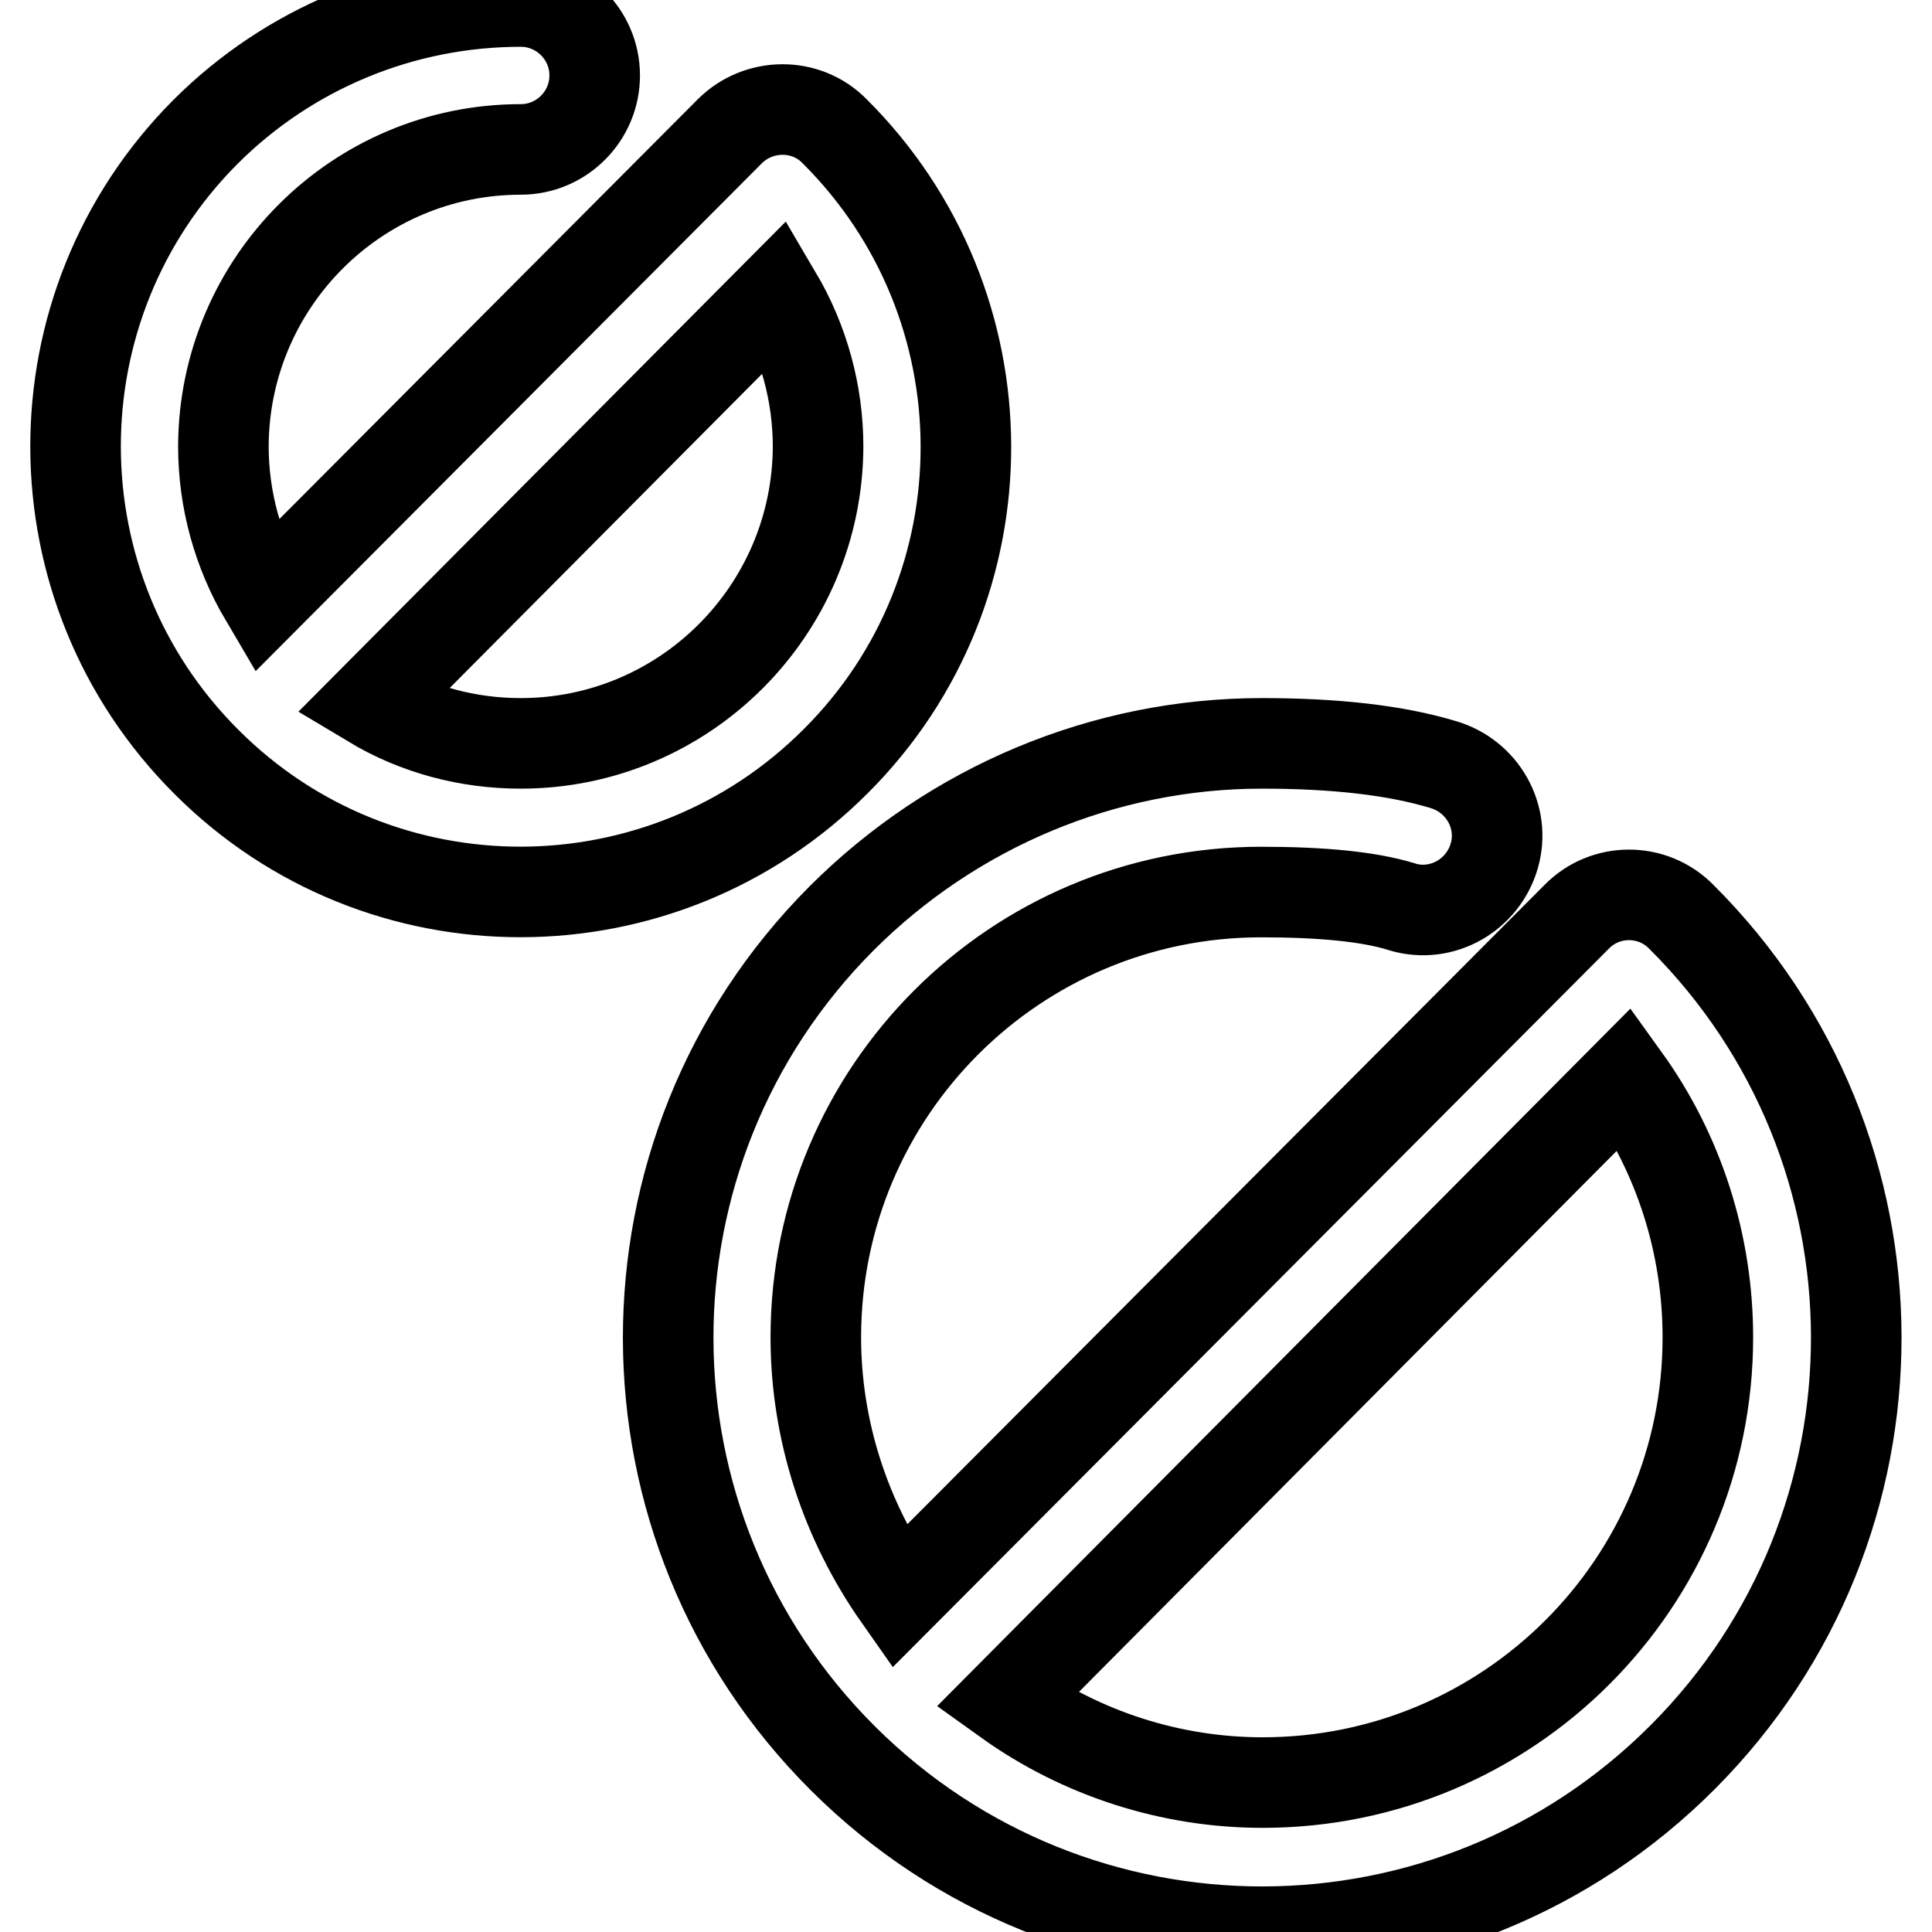
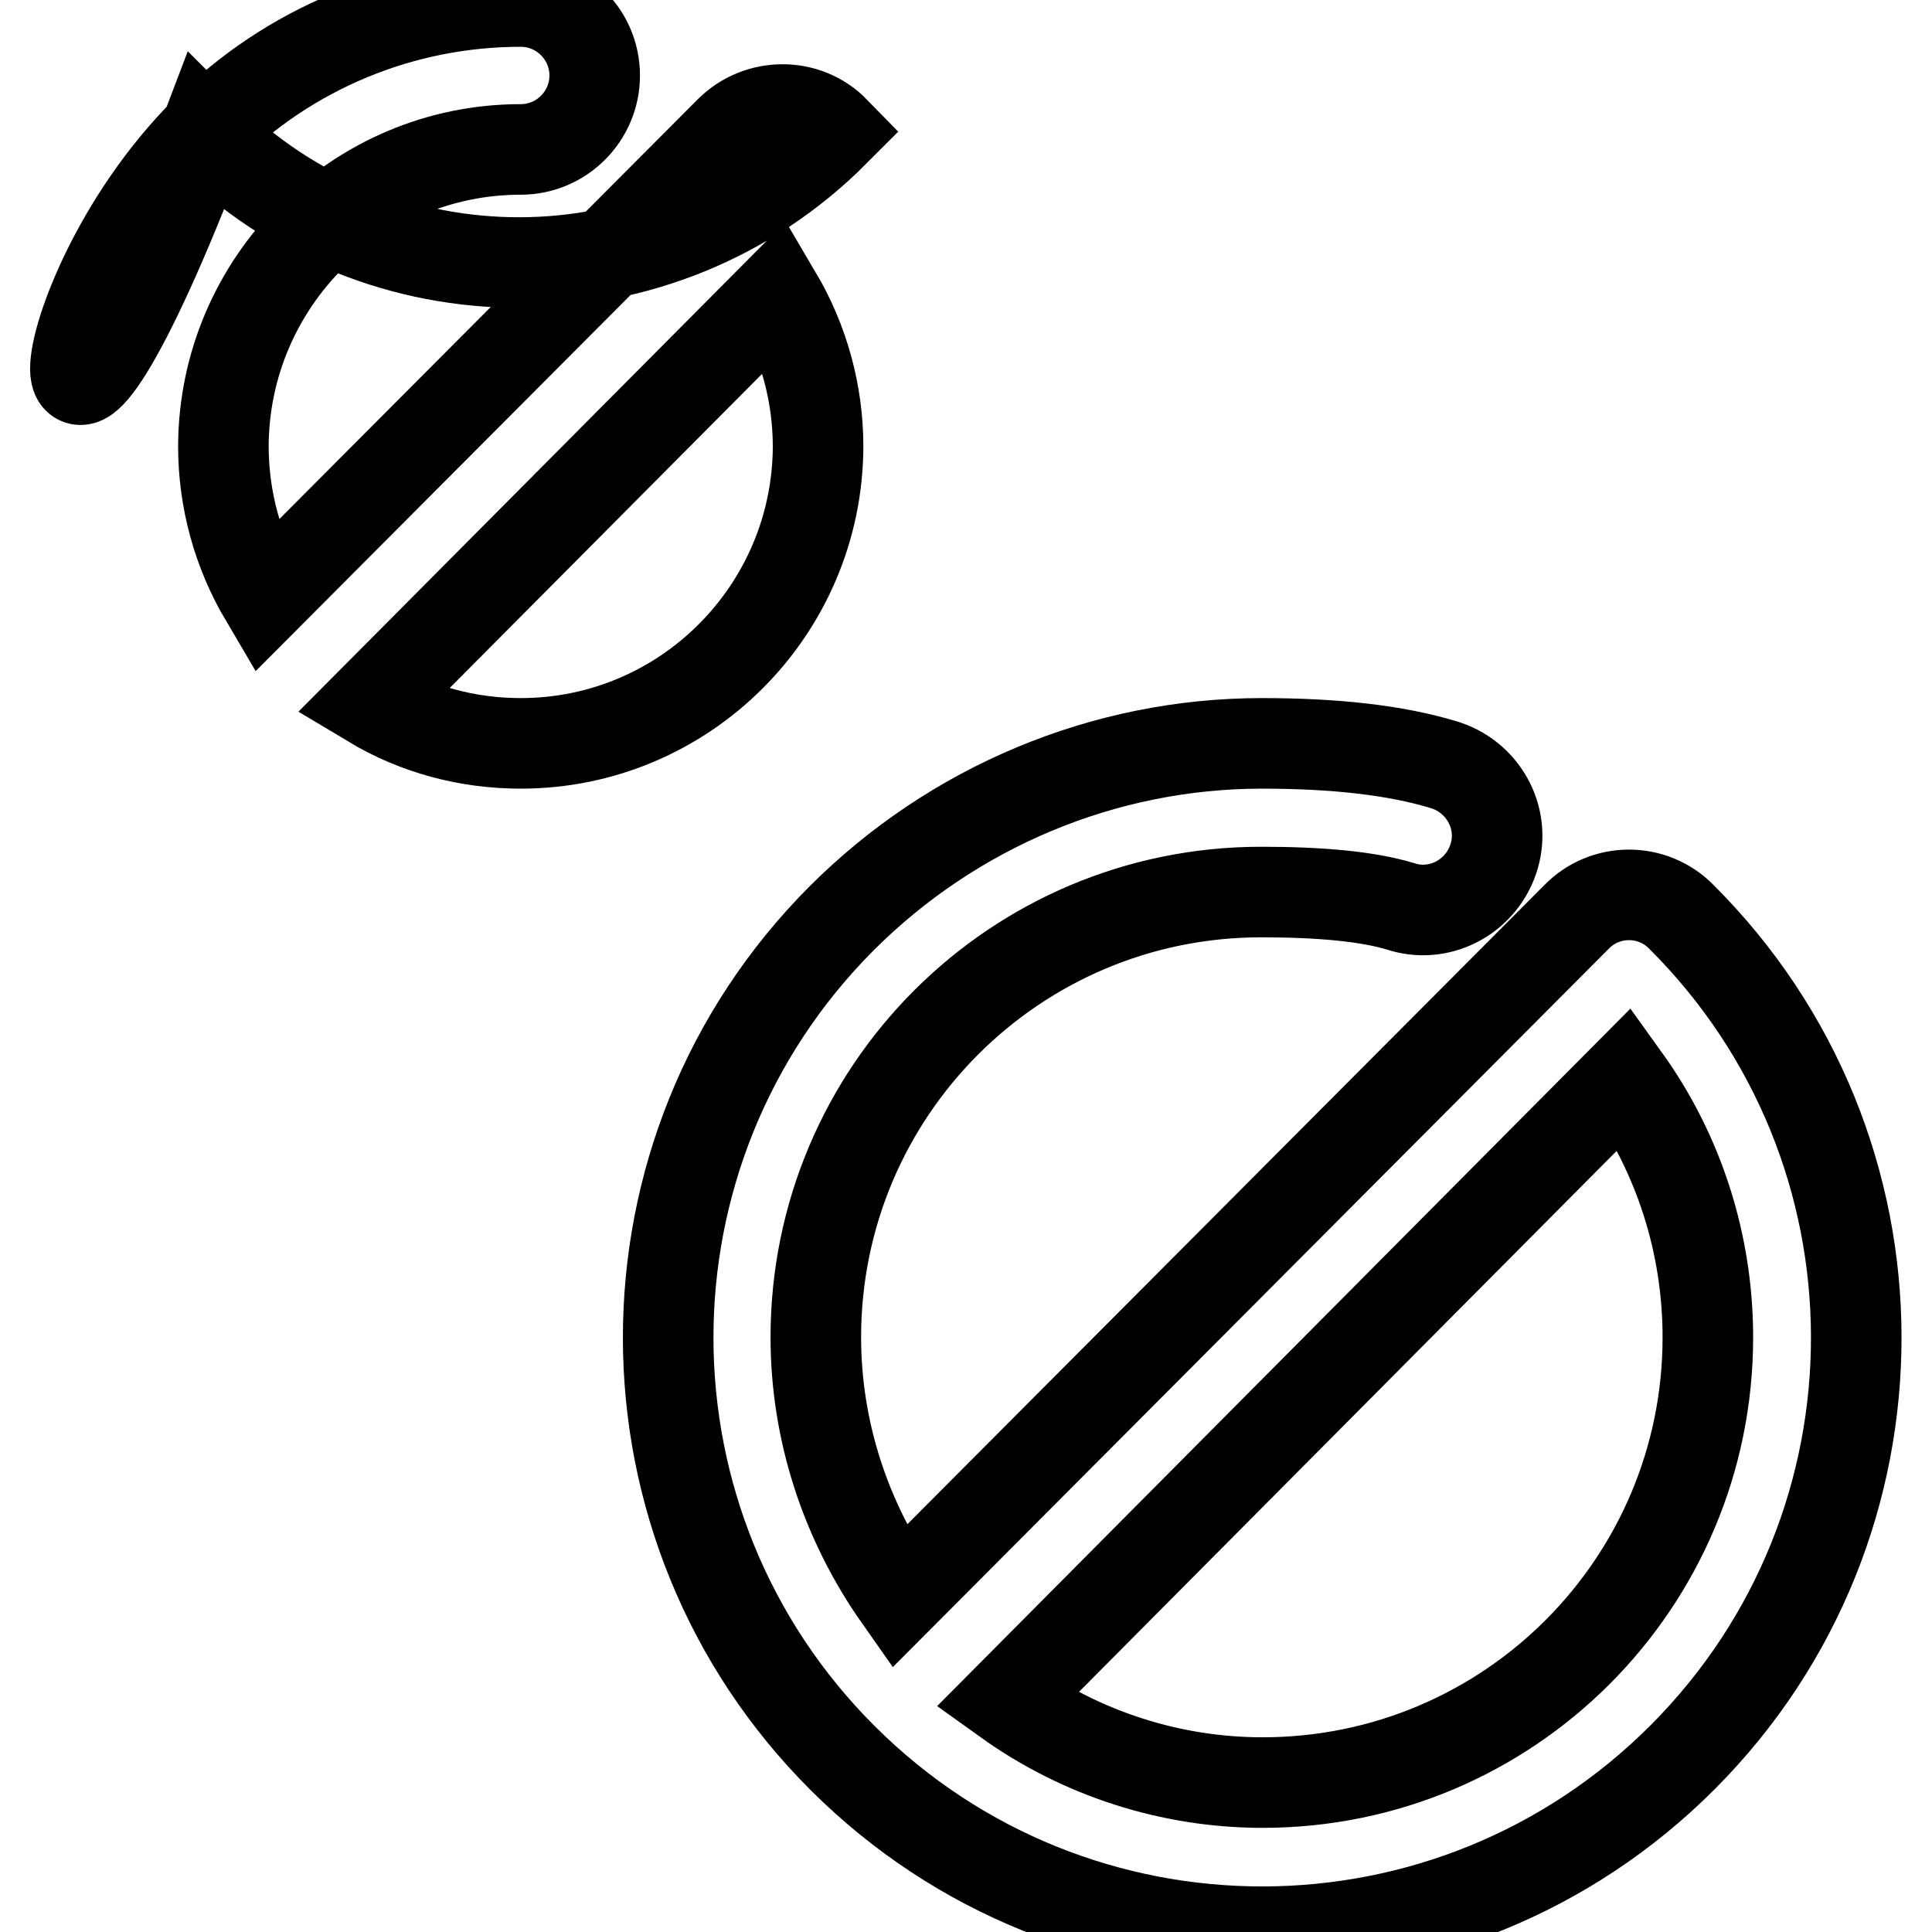
<svg xmlns="http://www.w3.org/2000/svg" version="1.1" x="0px" y="0px" viewBox="0 0 256 256" enable-background="new 0 0 256 256" xml:space="preserve">
  <g>
-     <path stroke-width="12" fill-opacity="0" stroke="#000000" d="M69,98.5c21.7,0,39.3-17.6,39.4-39.3c0-7.1-1.9-14-5.5-20.1l-53.7,54C55.2,96.7,62,98.5,69,98.5z  M96.7,17.4c3.8-3.8,10.1-3.9,13.9,0c23.1,23,23.2,60.4,0.2,83.4c-23,23.1-60.4,23.2-83.4,0.2C4.3,78,4.2,40.6,27.2,17.5 C38.3,6.4,53.3,0.2,69,0.2c5.4,0,9.8,4.4,9.8,9.8s-4.4,9.8-9.8,9.8c-21.7,0-39.3,17.6-39.4,39.3c0,7.1,1.9,14,5.5,20.1L96.7,17.4z  M208.9,121.5c3.8-3.9,10.1-3.9,13.9,0c0,0,0,0,0,0c30.8,30.7,30.9,80.5,0.2,111.3c-30.7,30.8-80.5,30.9-111.3,0.2 c-30.8-30.7-30.9-80.5-0.2-111.3c14.8-14.8,34.8-23.2,55.7-23.2c9.7,0,17.7,0.9,24,2.8c5.2,1.5,8.3,6.9,6.8,12.1 c-1.5,5.2-6.9,8.3-12.1,6.8c-0.1,0-0.2-0.1-0.3-0.1c-4.3-1.3-10.5-1.9-18.5-1.9c-32.6,0-59,26.4-59,59c0,12.3,3.9,24.3,11,34.4 L208.9,121.5L208.9,121.5z M167.3,236.2c32.6,0,59-26.4,59-59c0-12.3-3.8-24.3-11-34.3l-81.9,82.4 C143.3,232.4,155.2,236.2,167.3,236.2z" />
+     <path stroke-width="12" fill-opacity="0" stroke="#000000" d="M69,98.5c21.7,0,39.3-17.6,39.4-39.3c0-7.1-1.9-14-5.5-20.1l-53.7,54C55.2,96.7,62,98.5,69,98.5z  M96.7,17.4c3.8-3.8,10.1-3.9,13.9,0c-23,23.1-60.4,23.2-83.4,0.2C4.3,78,4.2,40.6,27.2,17.5 C38.3,6.4,53.3,0.2,69,0.2c5.4,0,9.8,4.4,9.8,9.8s-4.4,9.8-9.8,9.8c-21.7,0-39.3,17.6-39.4,39.3c0,7.1,1.9,14,5.5,20.1L96.7,17.4z  M208.9,121.5c3.8-3.9,10.1-3.9,13.9,0c0,0,0,0,0,0c30.8,30.7,30.9,80.5,0.2,111.3c-30.7,30.8-80.5,30.9-111.3,0.2 c-30.8-30.7-30.9-80.5-0.2-111.3c14.8-14.8,34.8-23.2,55.7-23.2c9.7,0,17.7,0.9,24,2.8c5.2,1.5,8.3,6.9,6.8,12.1 c-1.5,5.2-6.9,8.3-12.1,6.8c-0.1,0-0.2-0.1-0.3-0.1c-4.3-1.3-10.5-1.9-18.5-1.9c-32.6,0-59,26.4-59,59c0,12.3,3.9,24.3,11,34.4 L208.9,121.5L208.9,121.5z M167.3,236.2c32.6,0,59-26.4,59-59c0-12.3-3.8-24.3-11-34.3l-81.9,82.4 C143.3,232.4,155.2,236.2,167.3,236.2z" />
  </g>
</svg>